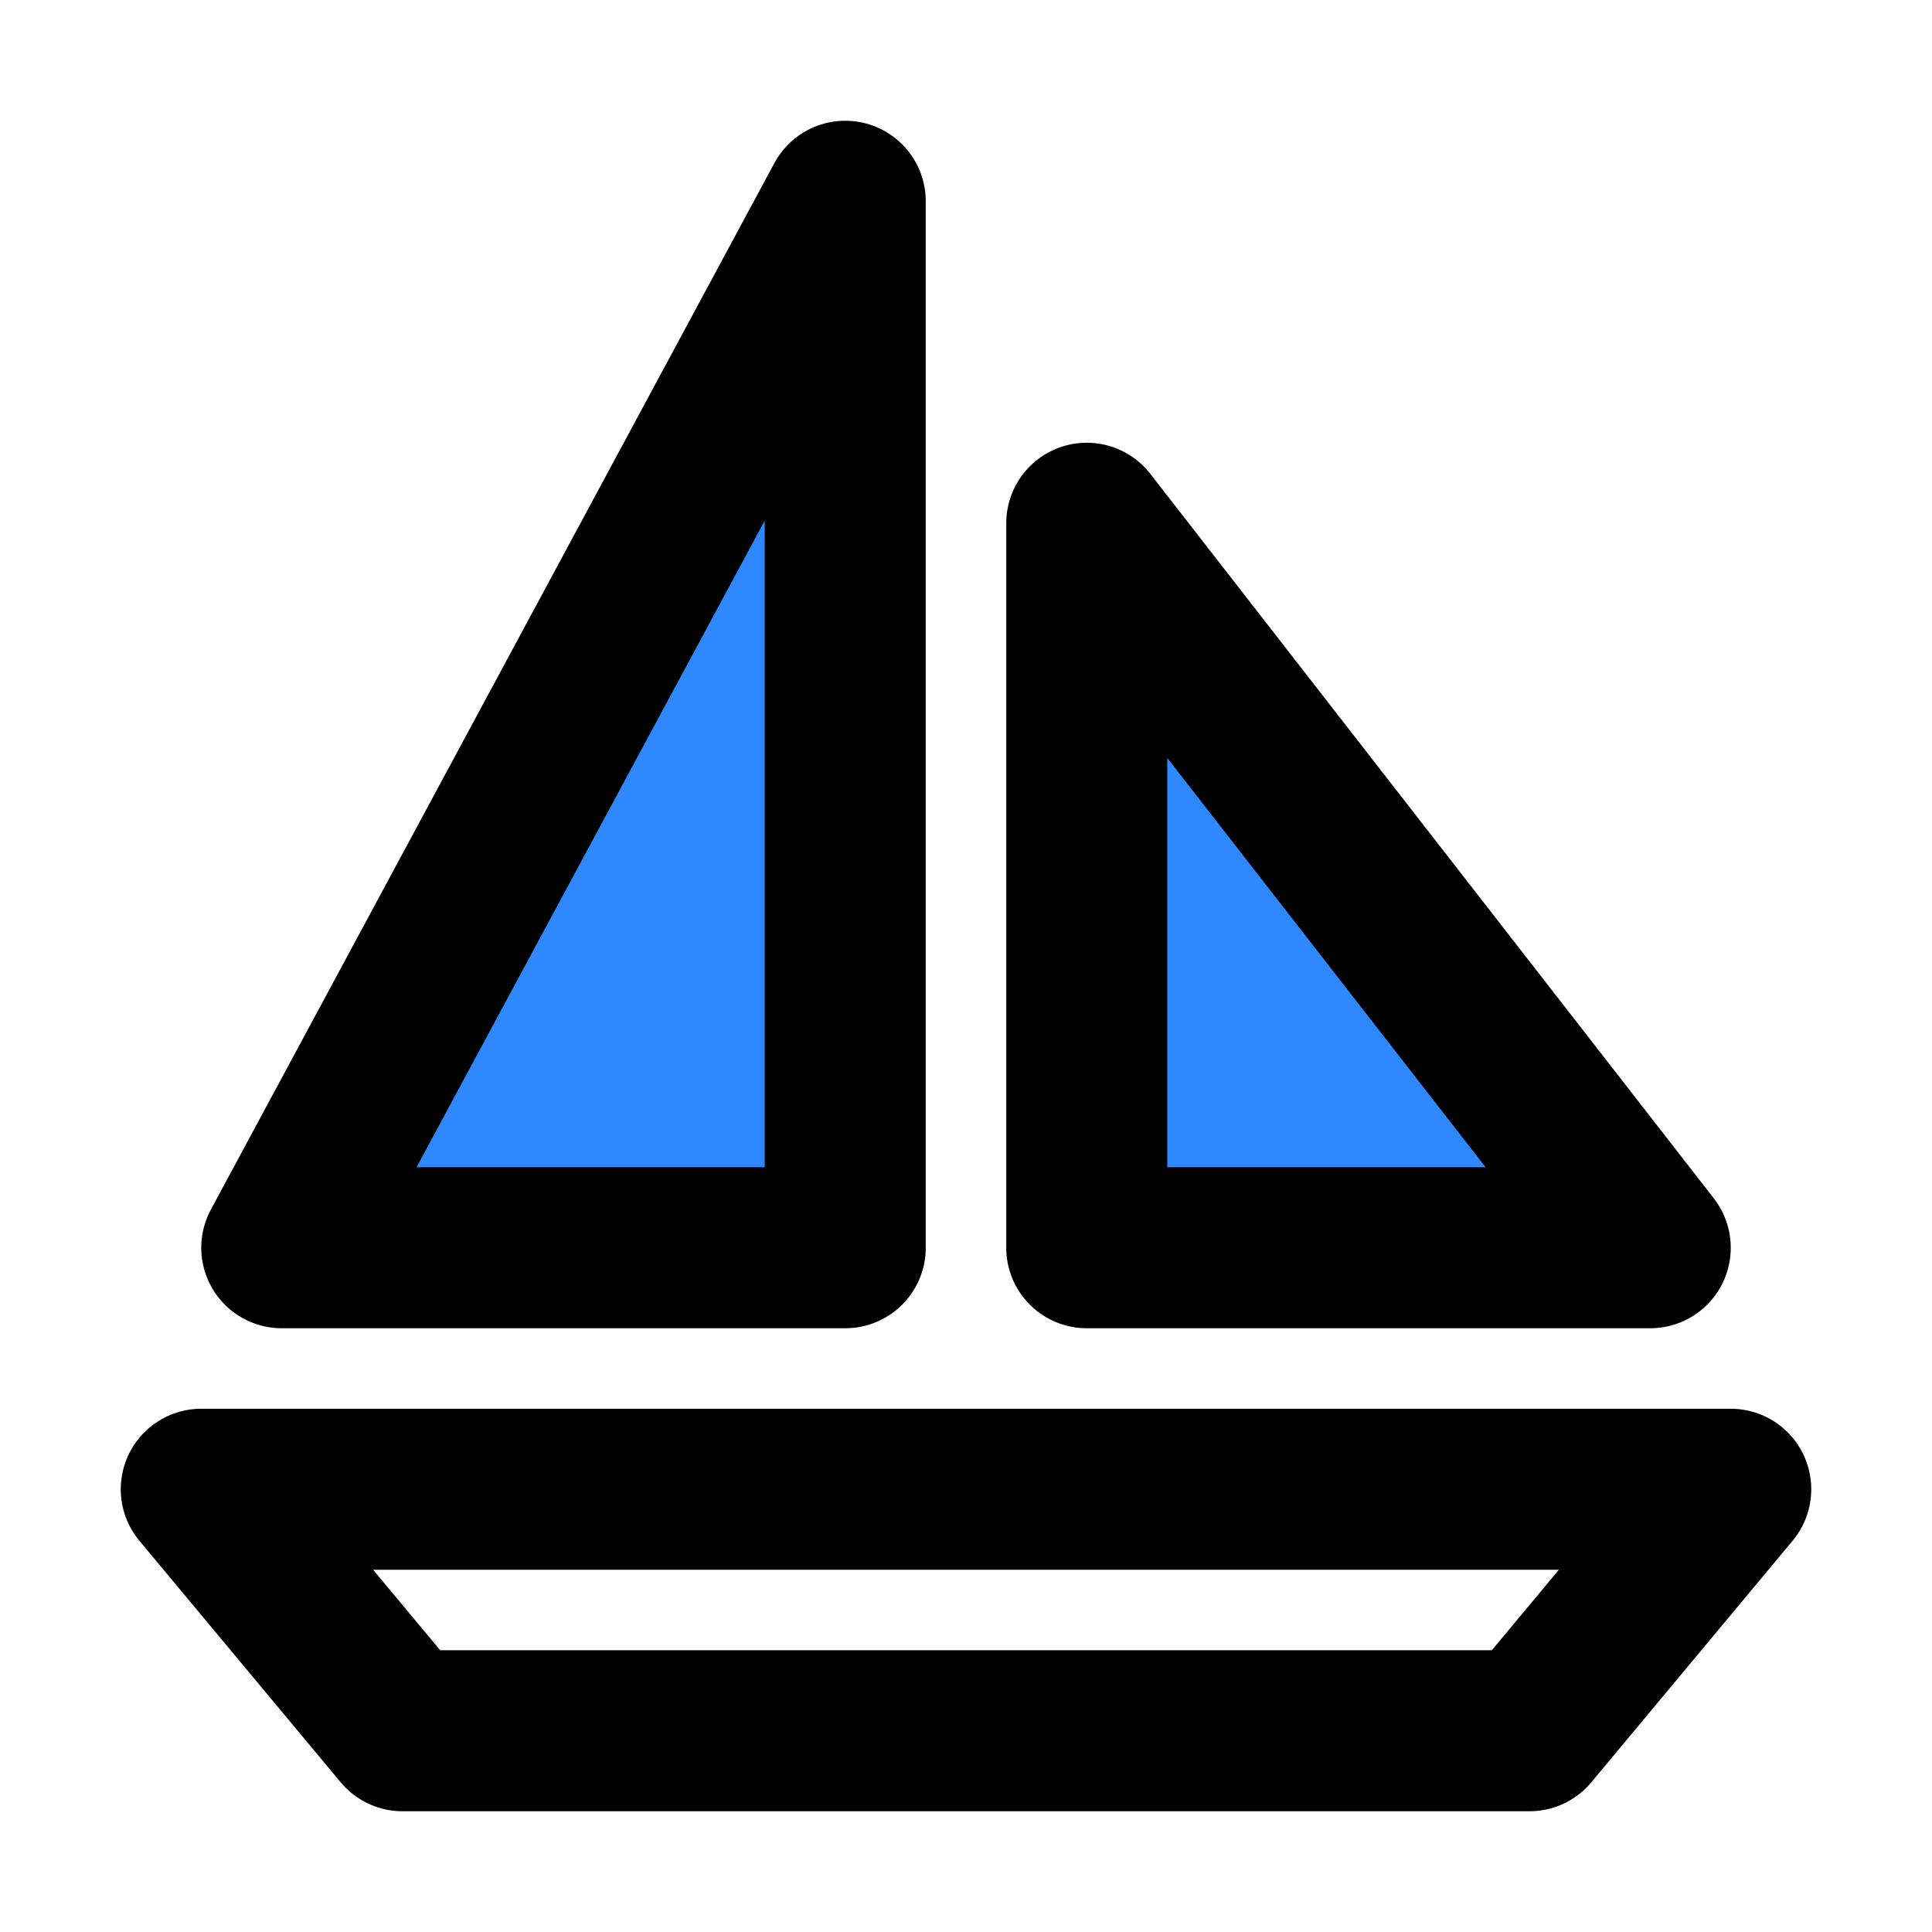
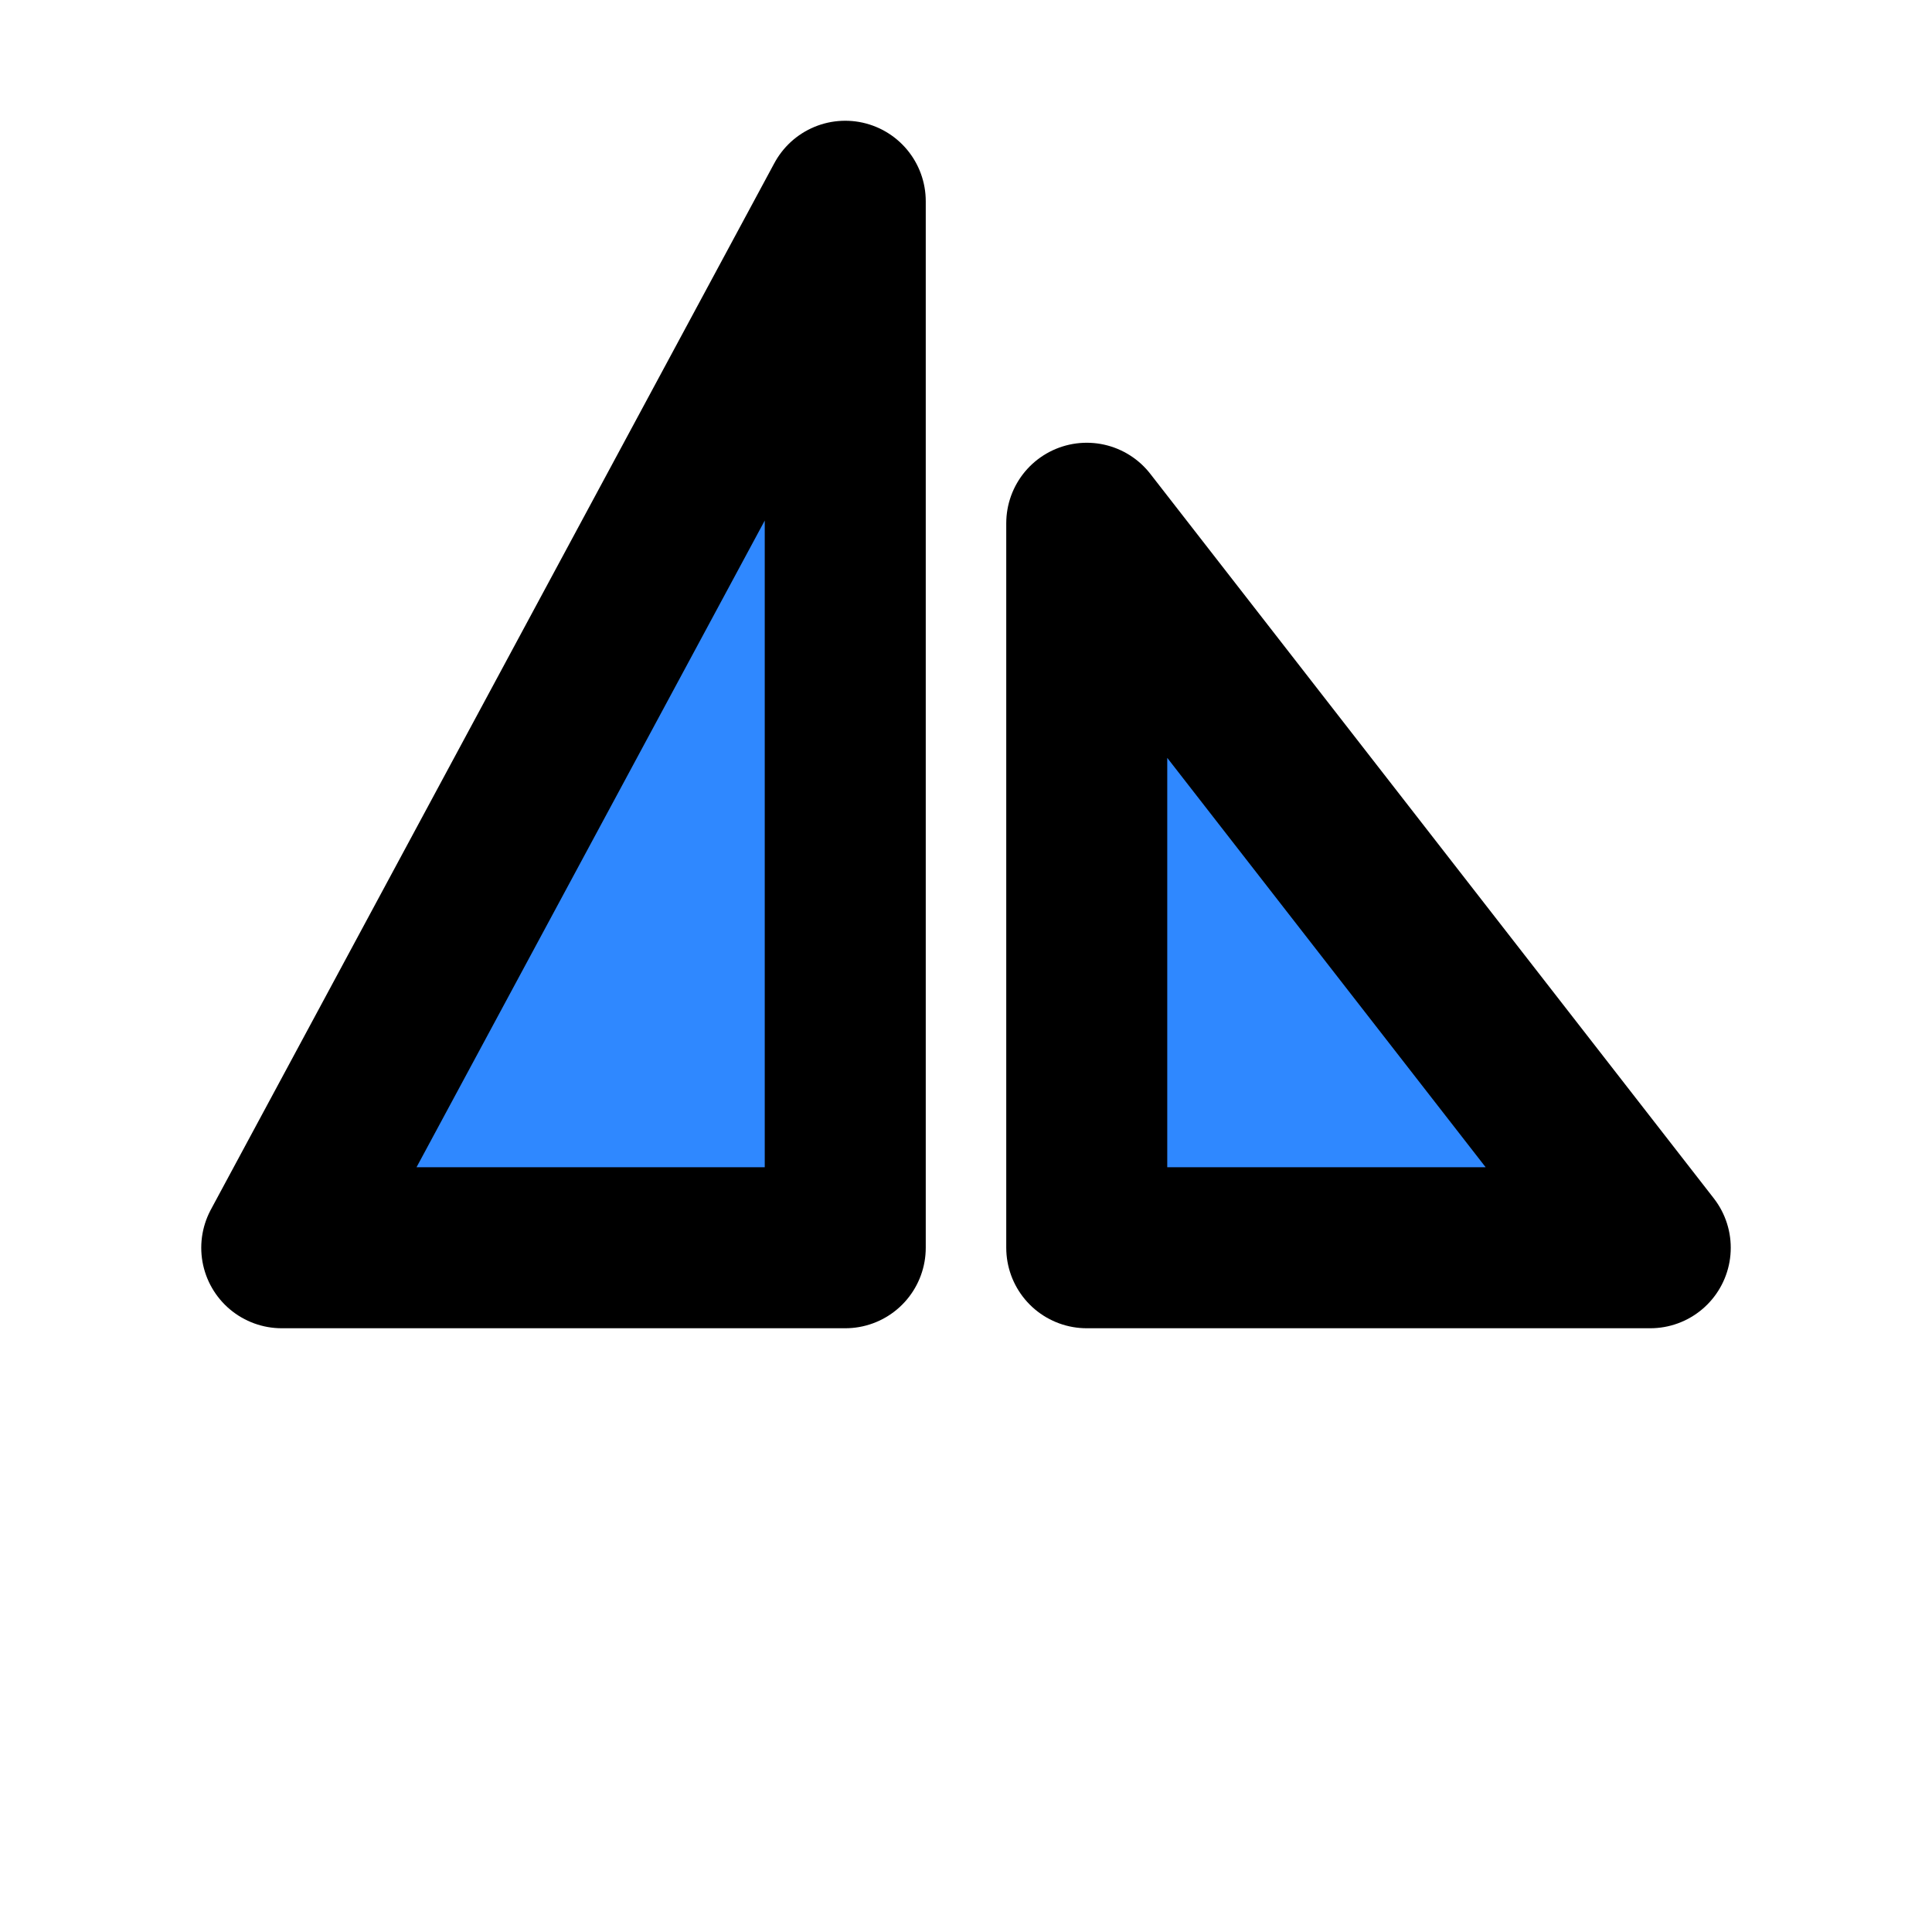
<svg xmlns="http://www.w3.org/2000/svg" width="48" height="48" viewBox="0 0 48 48" fill="none">
  <path d="M21 31V5L7 31H21Z" fill="#2F88FF" stroke="black" stroke-width="4" stroke-linejoin="round" />
-   <path d="M27 31V13L41 31H27Z" fill="#2F88FF" stroke="black" stroke-width="4" stroke-linejoin="round" />
-   <path d="M5 37H43L38 43H10L5 37Z" stroke="black" stroke-width="4" stroke-linejoin="round" />
+   <path d="M27 31V13L41 31Z" fill="#2F88FF" stroke="black" stroke-width="4" stroke-linejoin="round" />
</svg>